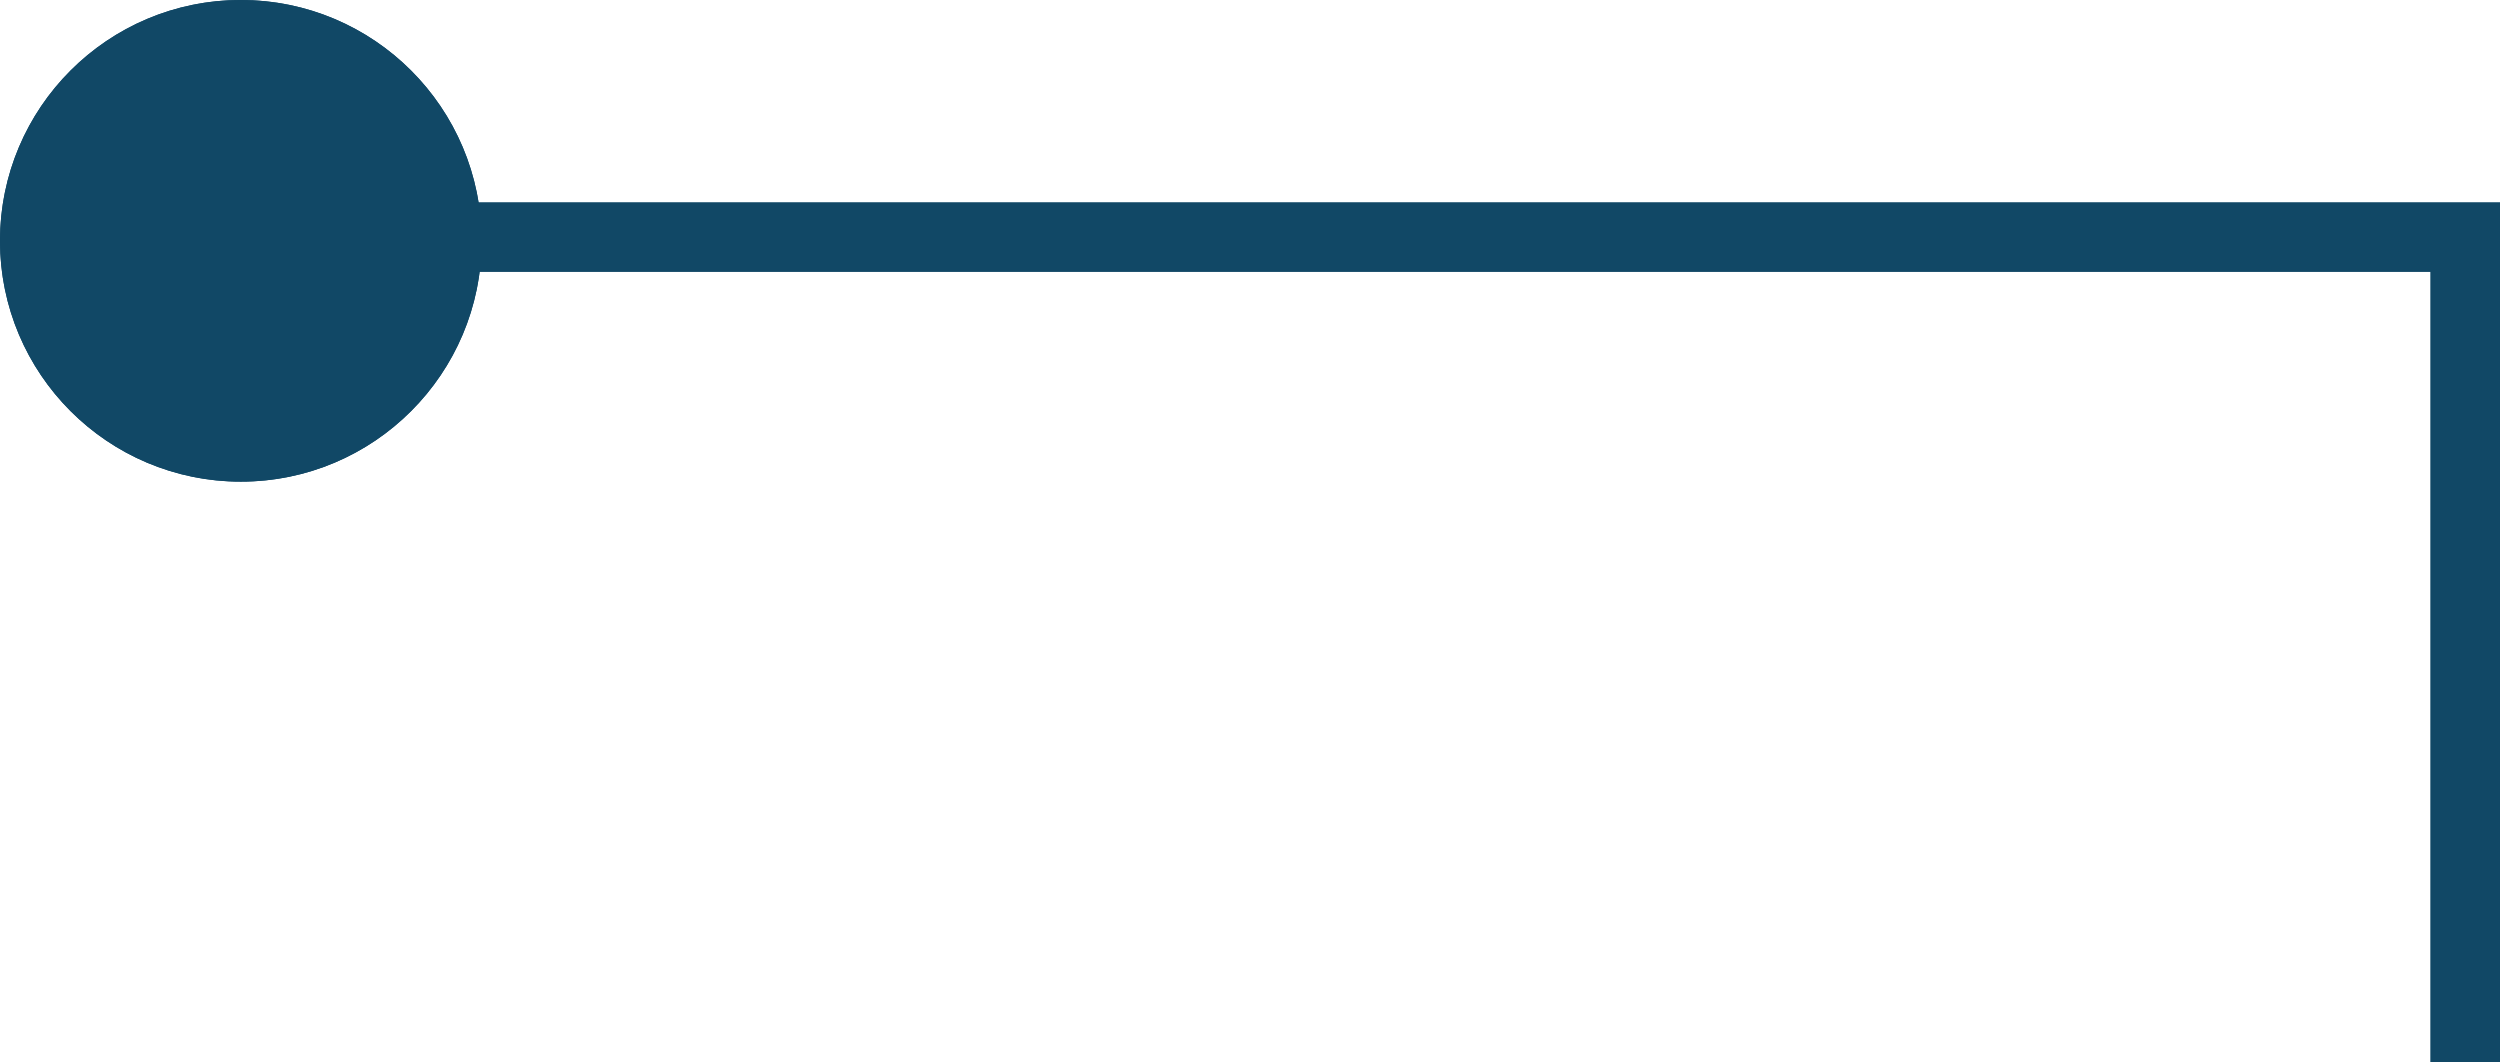
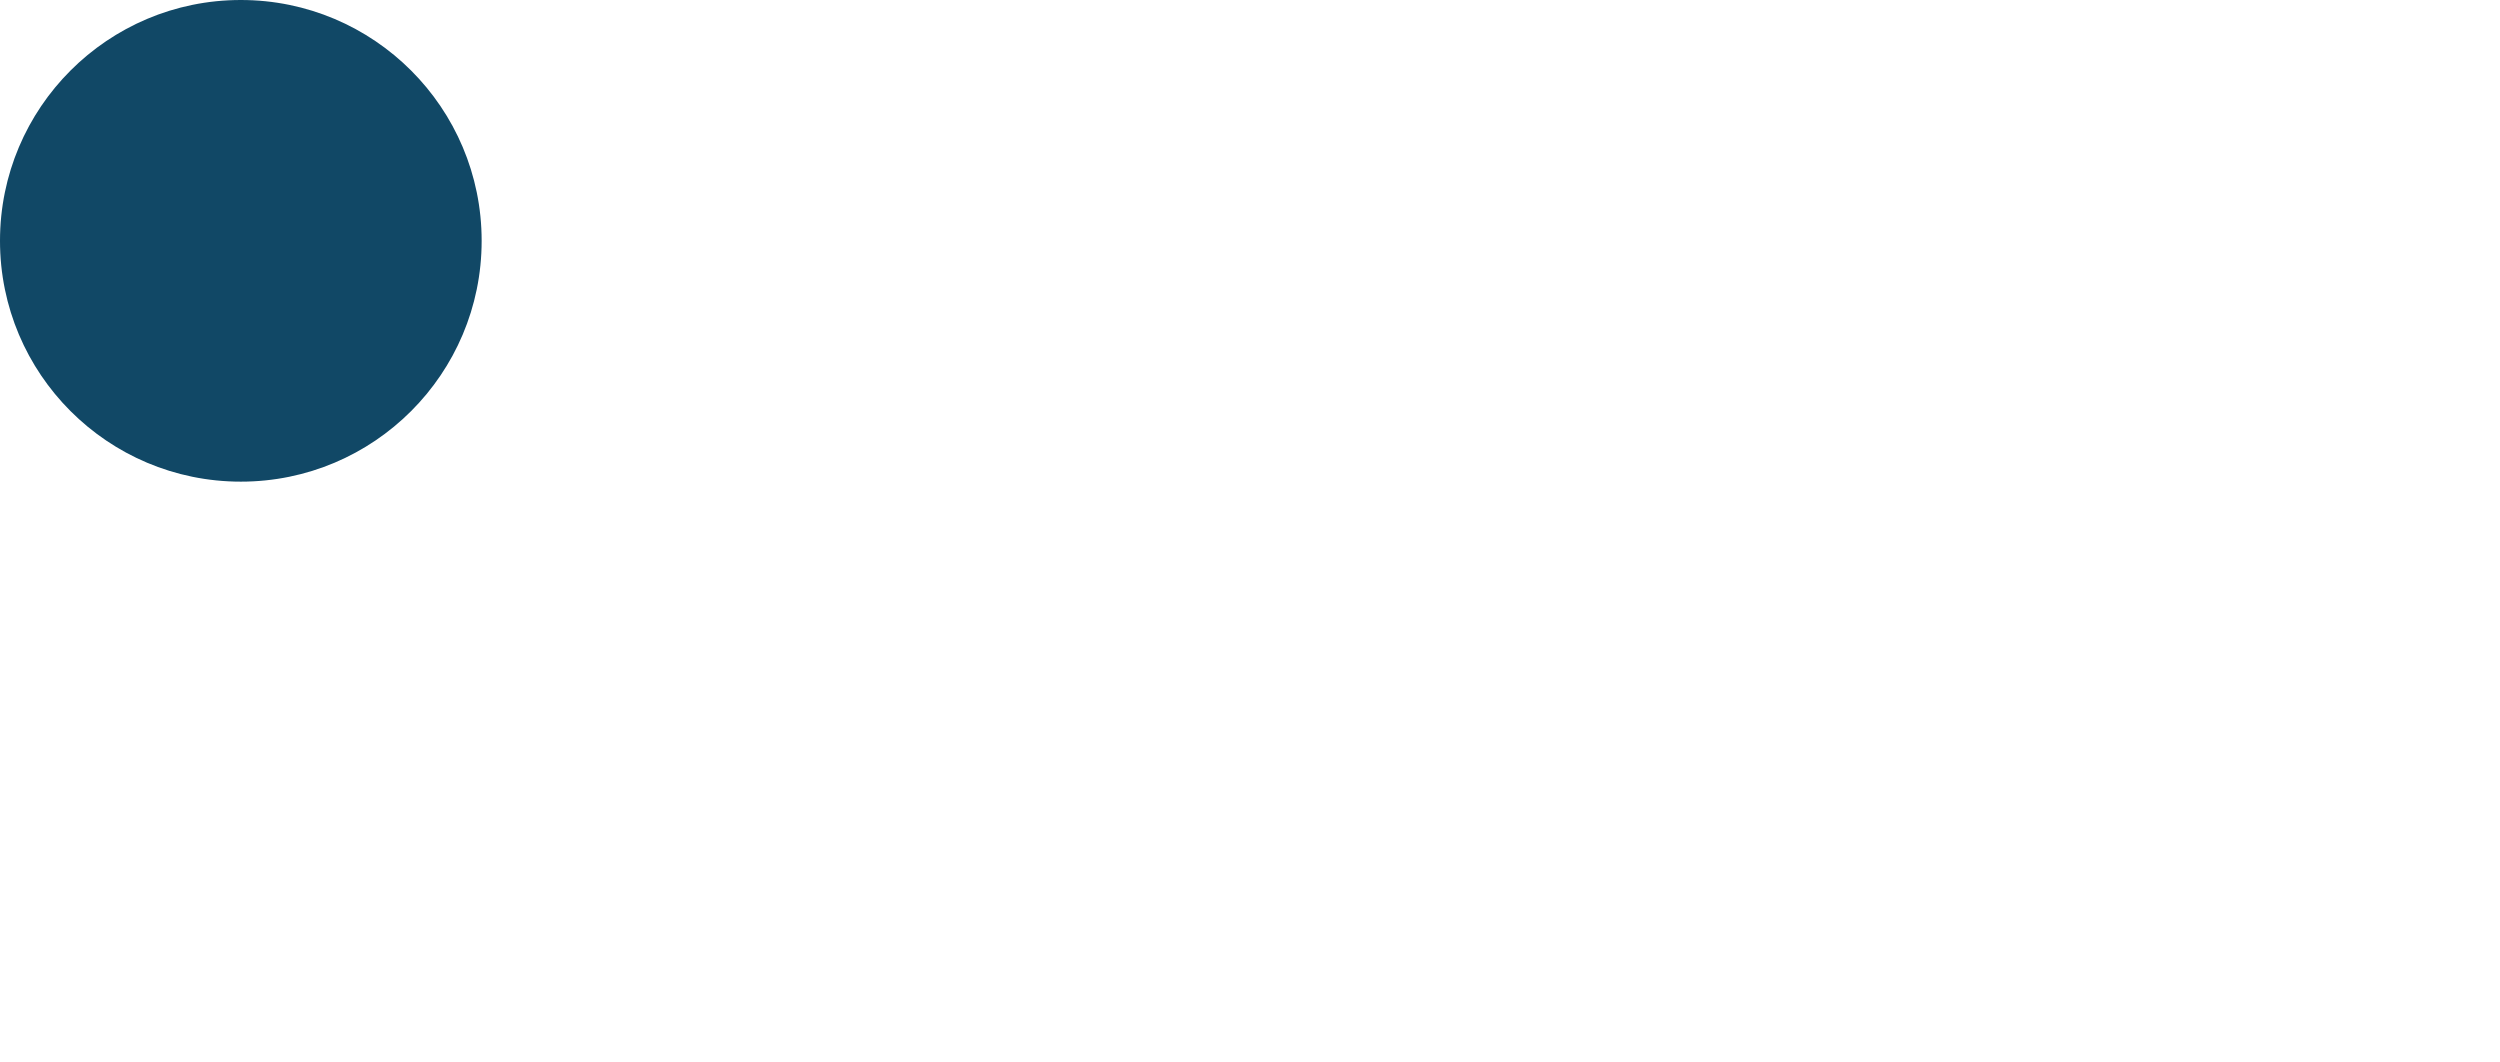
<svg xmlns="http://www.w3.org/2000/svg" width="107.62" height="45.735" viewBox="0 0 107.62 45.735">
  <g id="Group_320" data-name="Group 320" transform="translate(-343.111 -0.001)">
-     <path id="Path_116" data-name="Path 116" d="M-7457-5743.5h95.844v35.529" transform="translate(7810.388 5753.707)" fill="none" stroke="#114866" stroke-width="3" />
    <g id="Ellipse_11" data-name="Ellipse 11" transform="translate(343.111 0.001)" fill="#114866" stroke="#114866" stroke-width="1">
      <circle cx="10.367" cy="10.367" r="10.367" stroke="none" />
-       <circle cx="10.367" cy="10.367" r="9.867" fill="none" />
    </g>
  </g>
</svg>